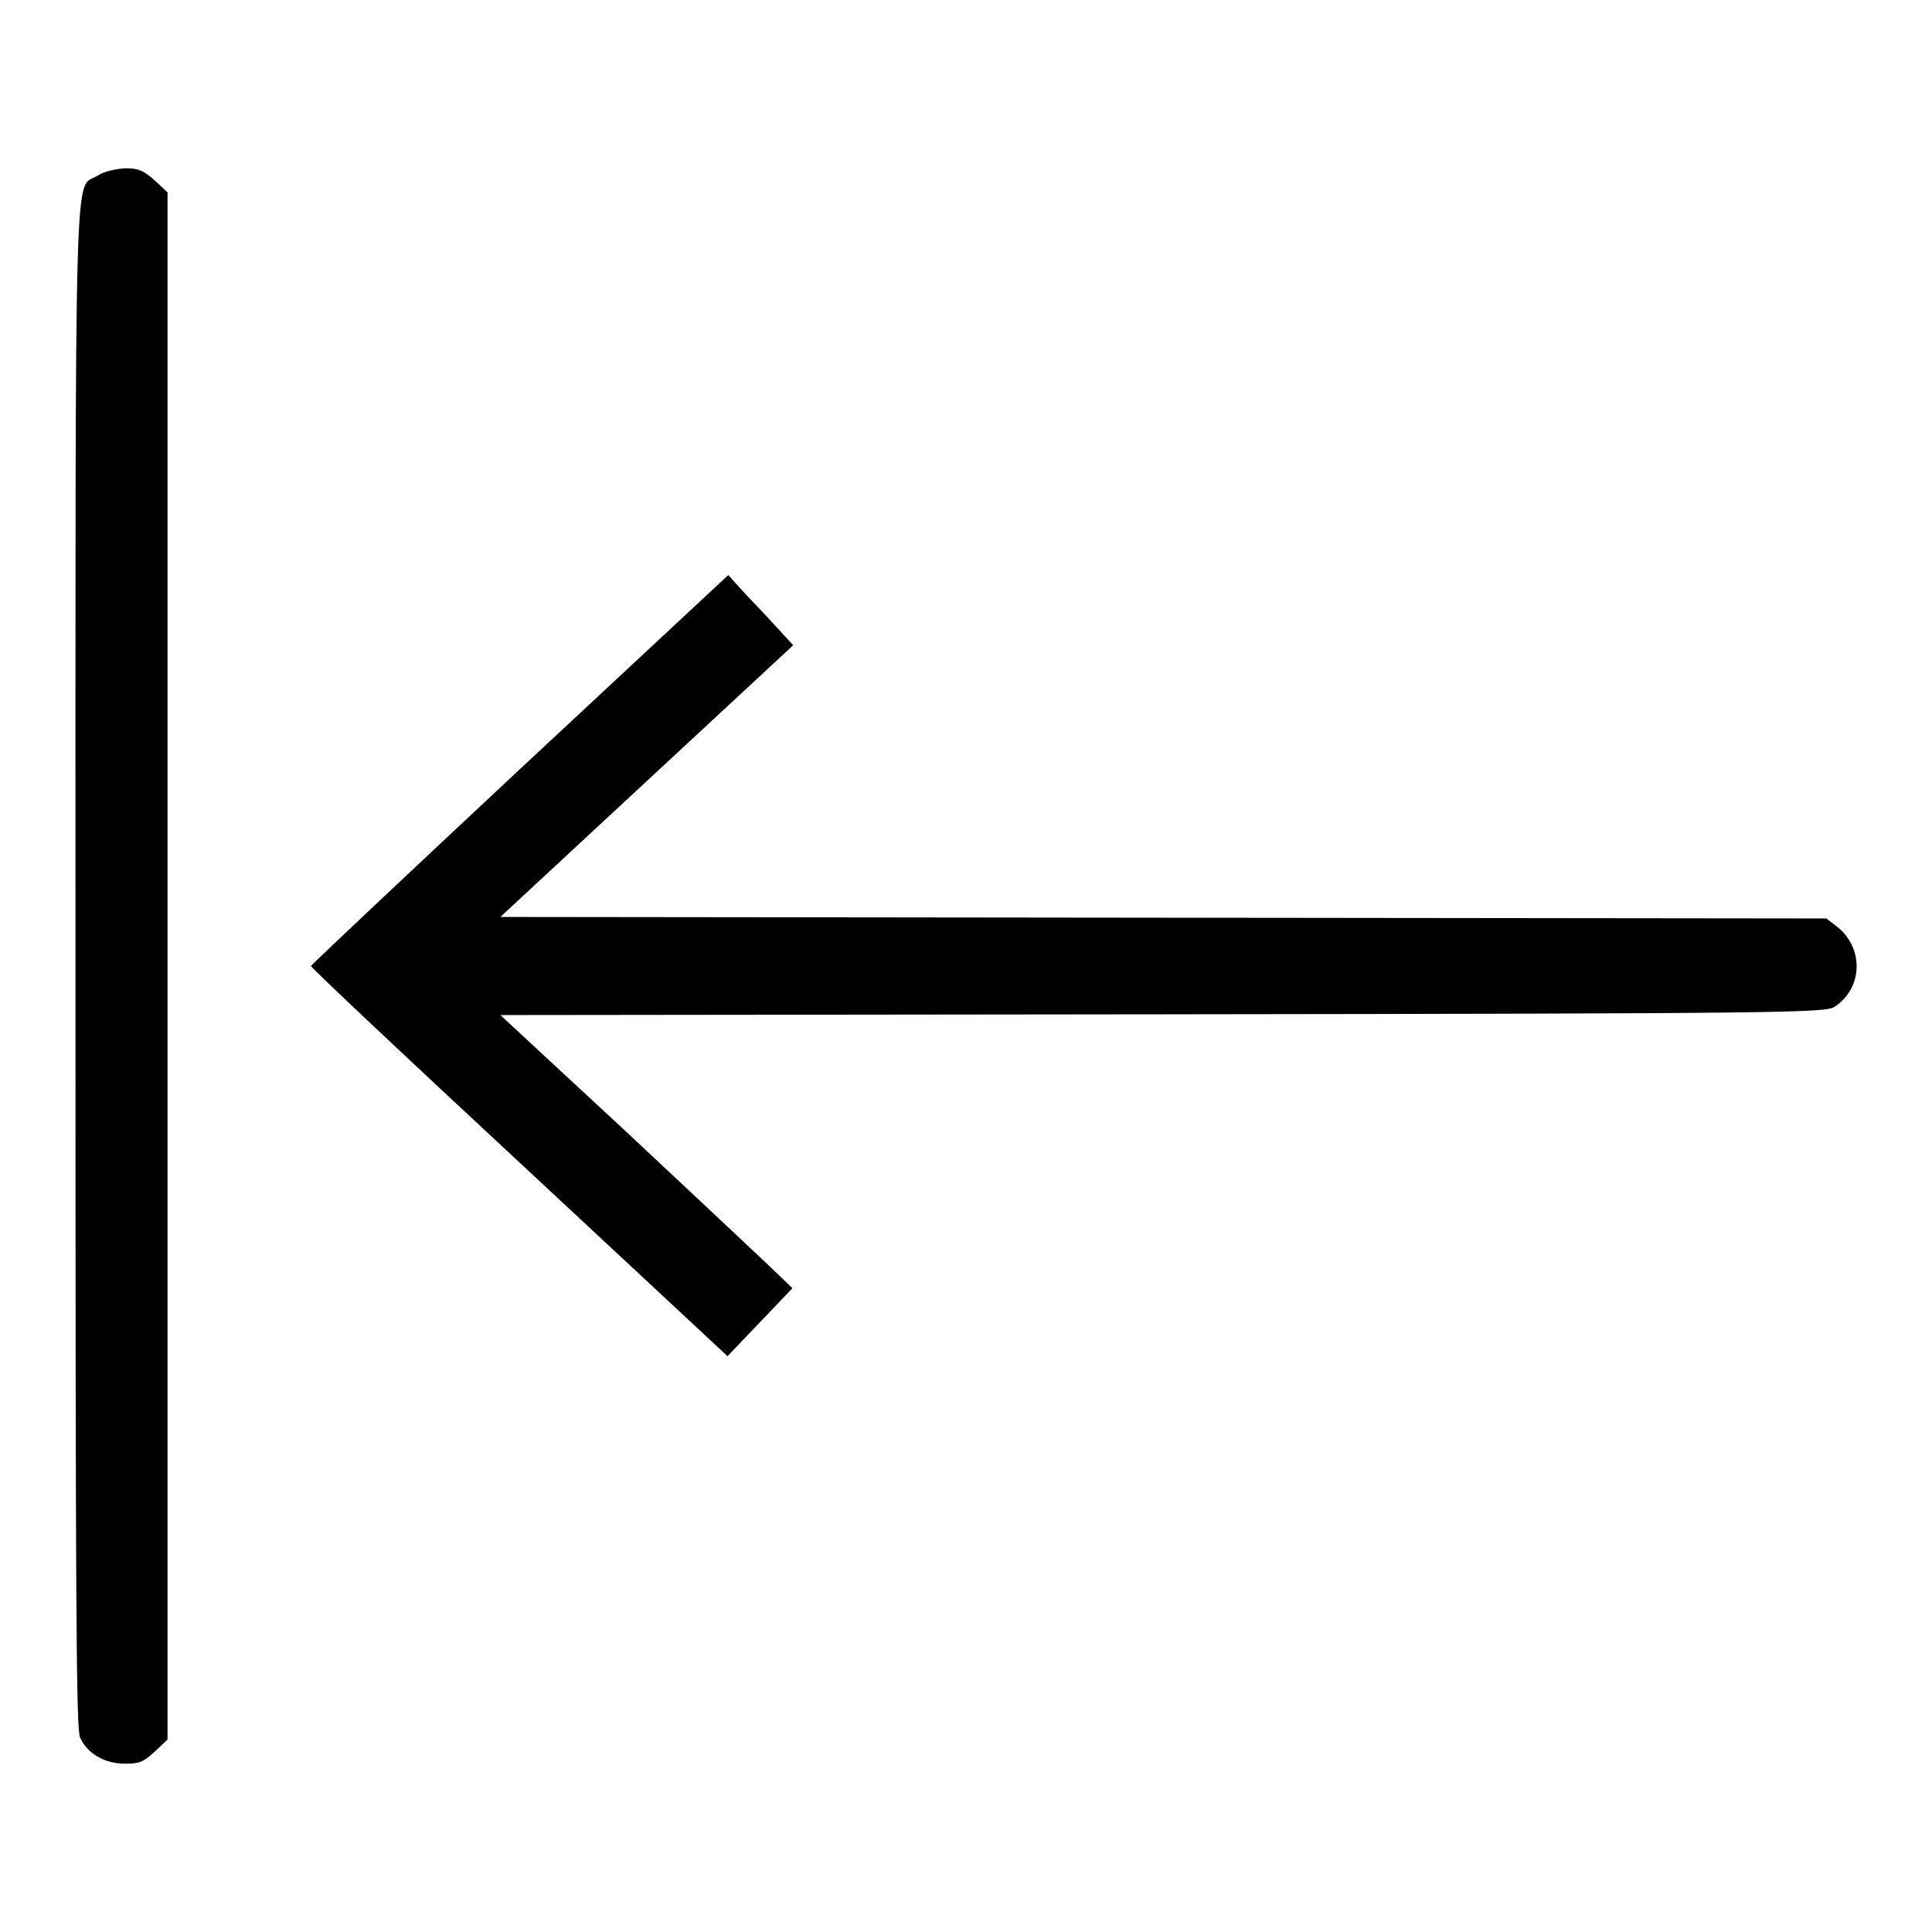
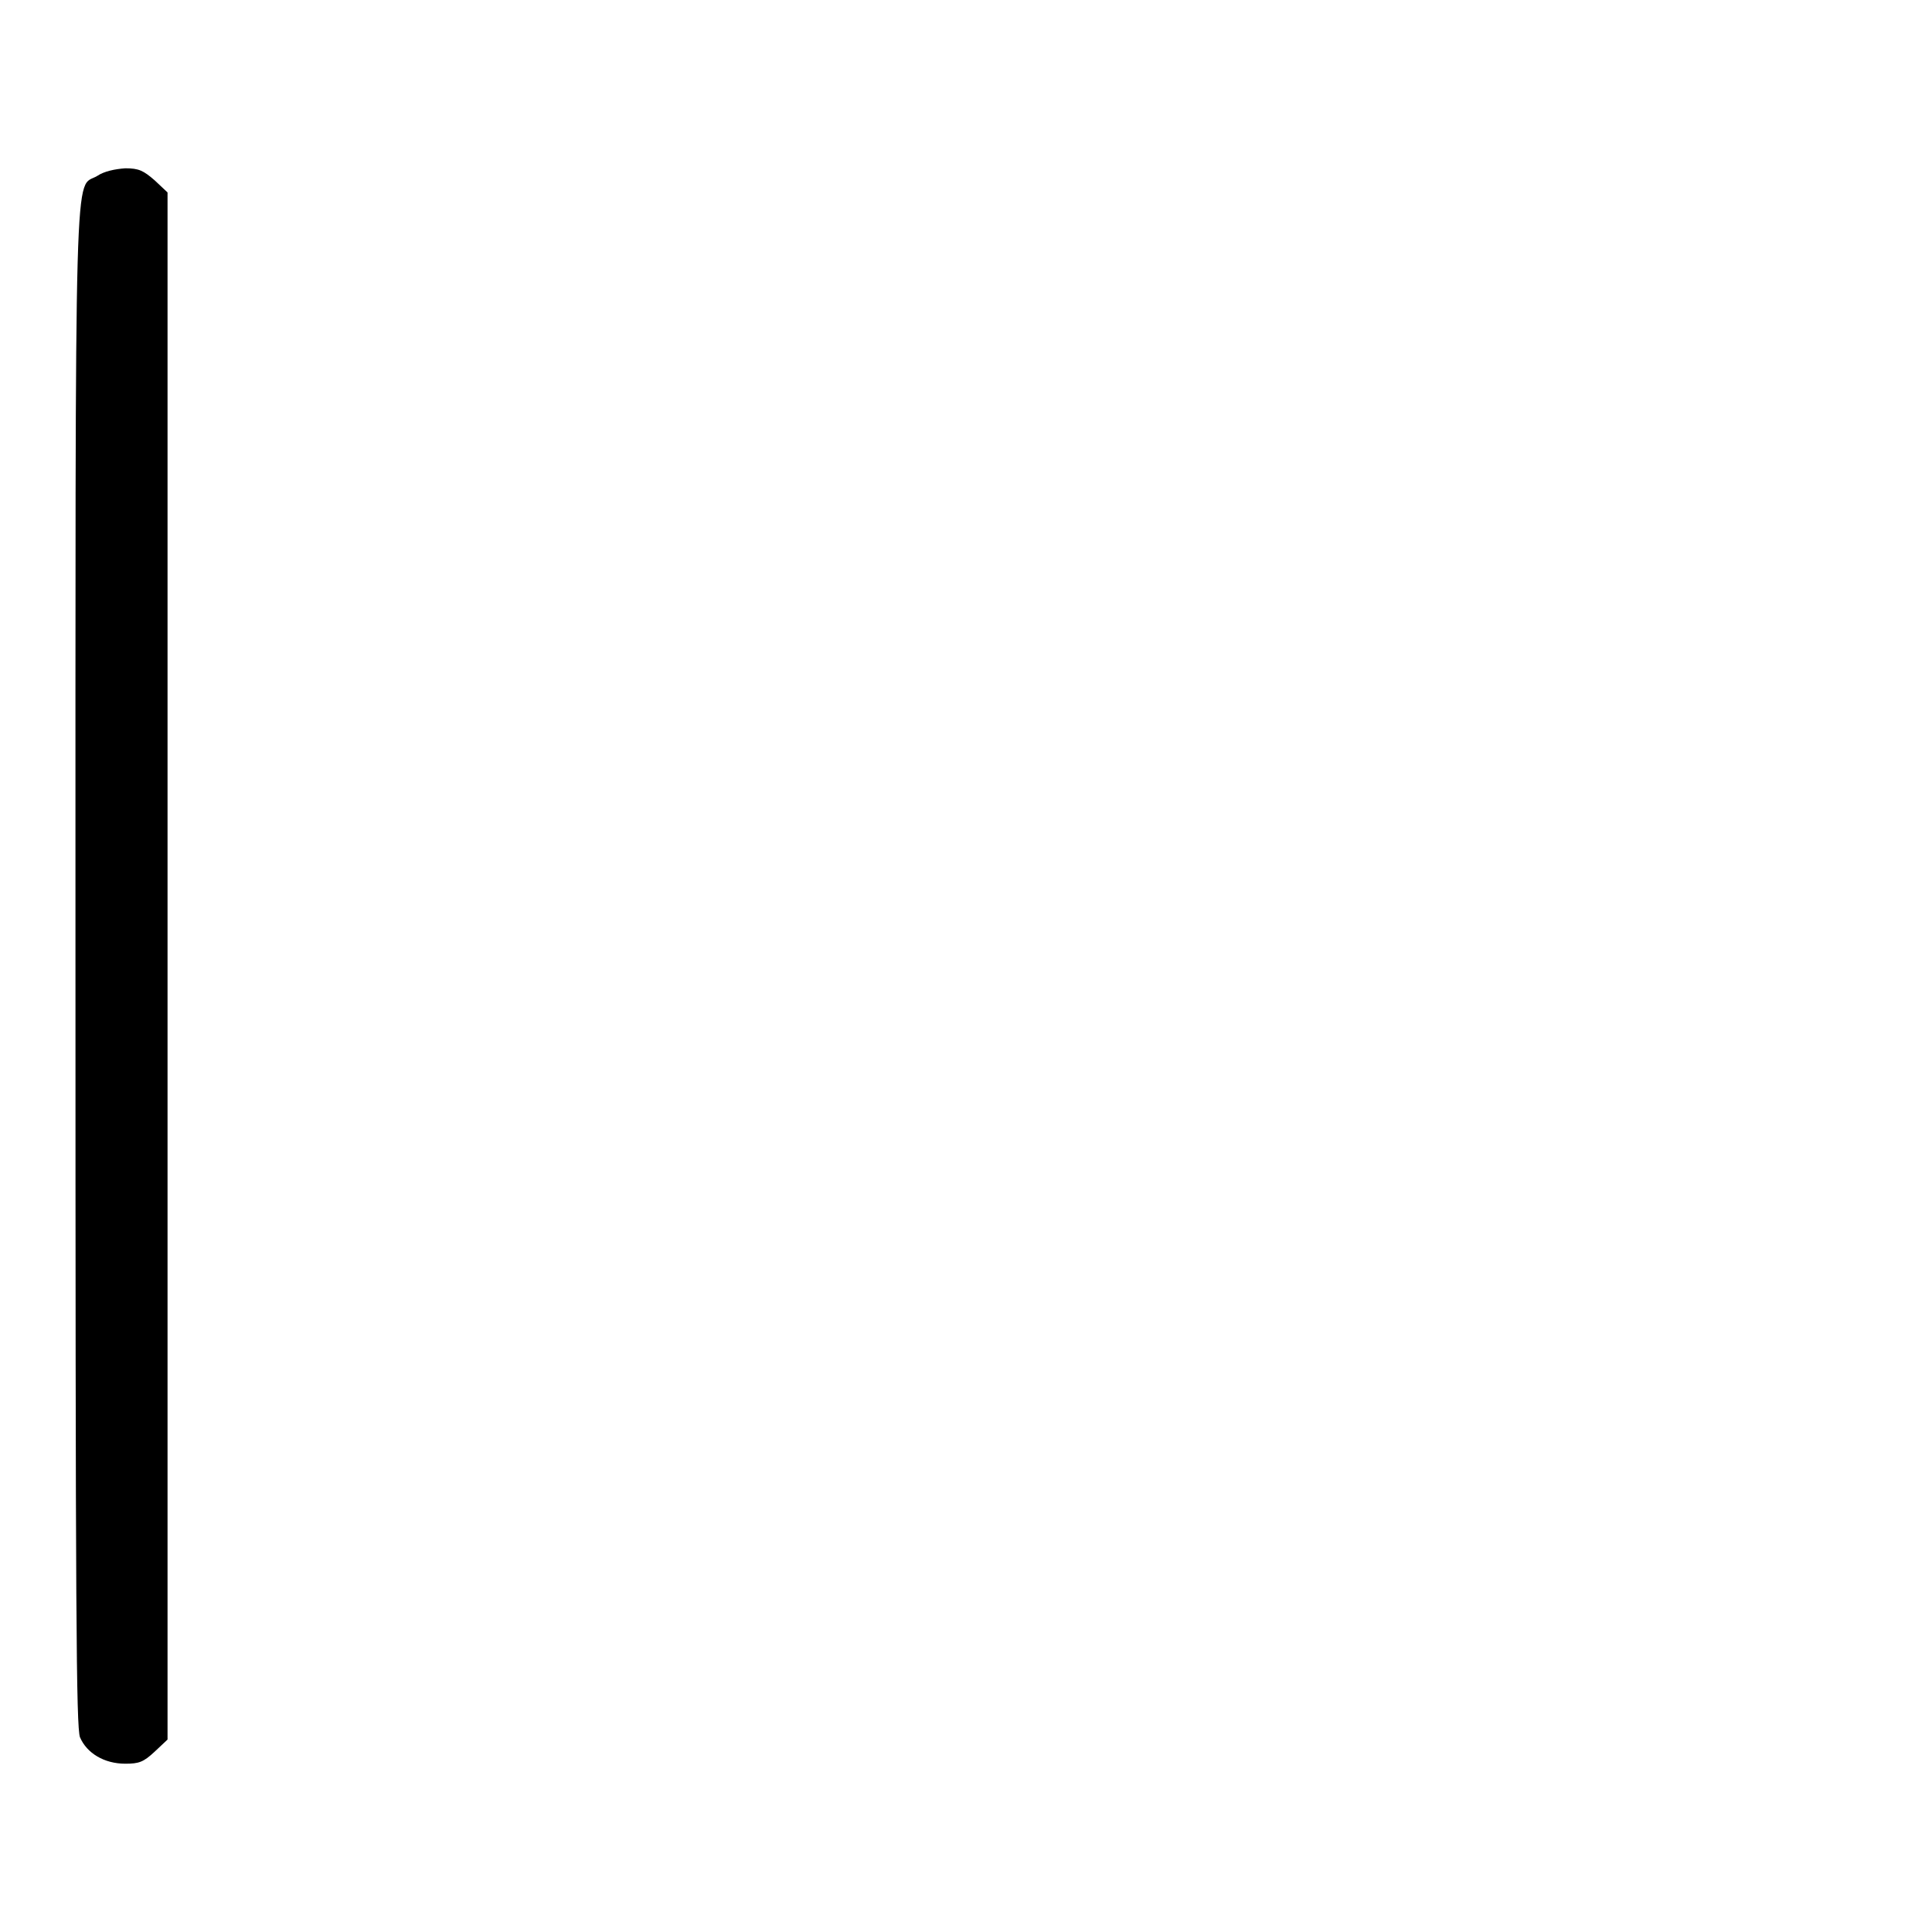
<svg xmlns="http://www.w3.org/2000/svg" version="1.1" x="0px" y="0px" viewBox="0 0 256 256" enable-background="new 0 0 256 256" xml:space="preserve">
  <g>
    <g>
      <g>
        <path fill="#000000" d="M12.9,23.3C9.8,25.2,10,17.3,10,128c0,86.5,0.1,100.8,0.6,102.2c0.9,2.1,3.2,3.5,6,3.5c1.8,0,2.4-0.2,3.9-1.6l1.7-1.6V128V25.5l-1.7-1.6c-1.5-1.3-2.1-1.6-3.9-1.6C15.2,22.4,13.8,22.7,12.9,23.3z" />
-         <path fill="#000000" d="M68.8,102c-15.2,14.2-27.6,25.9-27.6,26c0,0.2,12.4,11.9,27.6,26l27.6,25.7l4.3-4.5l4.3-4.5l-2.9-2.8c-1.6-1.5-10.3-9.7-19.3-18.1l-16.5-15.3l87.8-0.1c83-0.1,87.8-0.2,89-1c3.8-2.5,3.9-7.9,0.2-10.7l-1.3-1l-87.9-0.1l-87.8-0.1l19.4-18l19.4-18l-3.3-3.6c-1.8-1.9-3.8-4-4.3-4.6l-1-1.1L68.8,102z" />
      </g>
    </g>
  </g>
</svg>